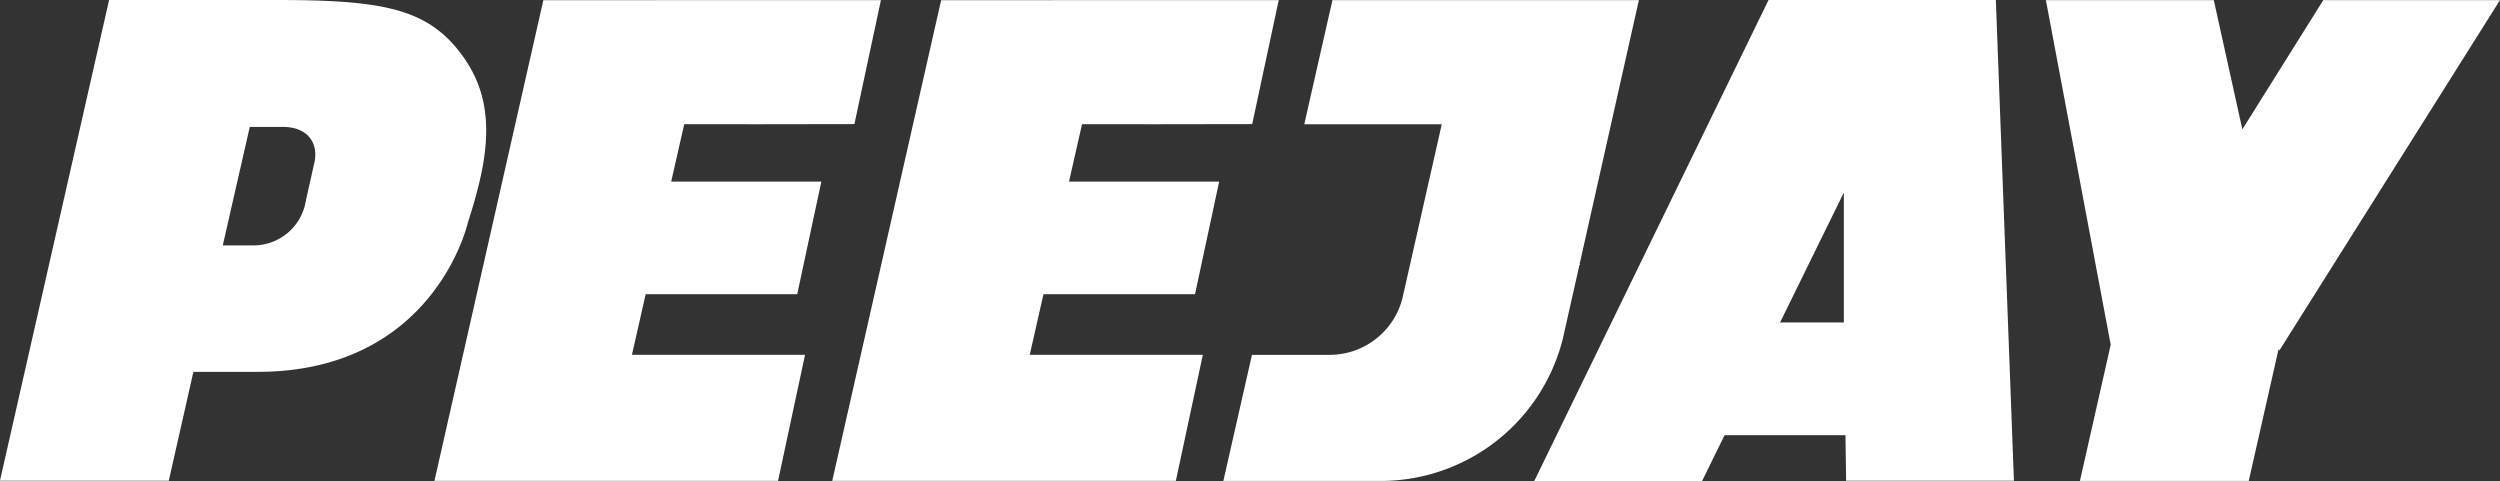
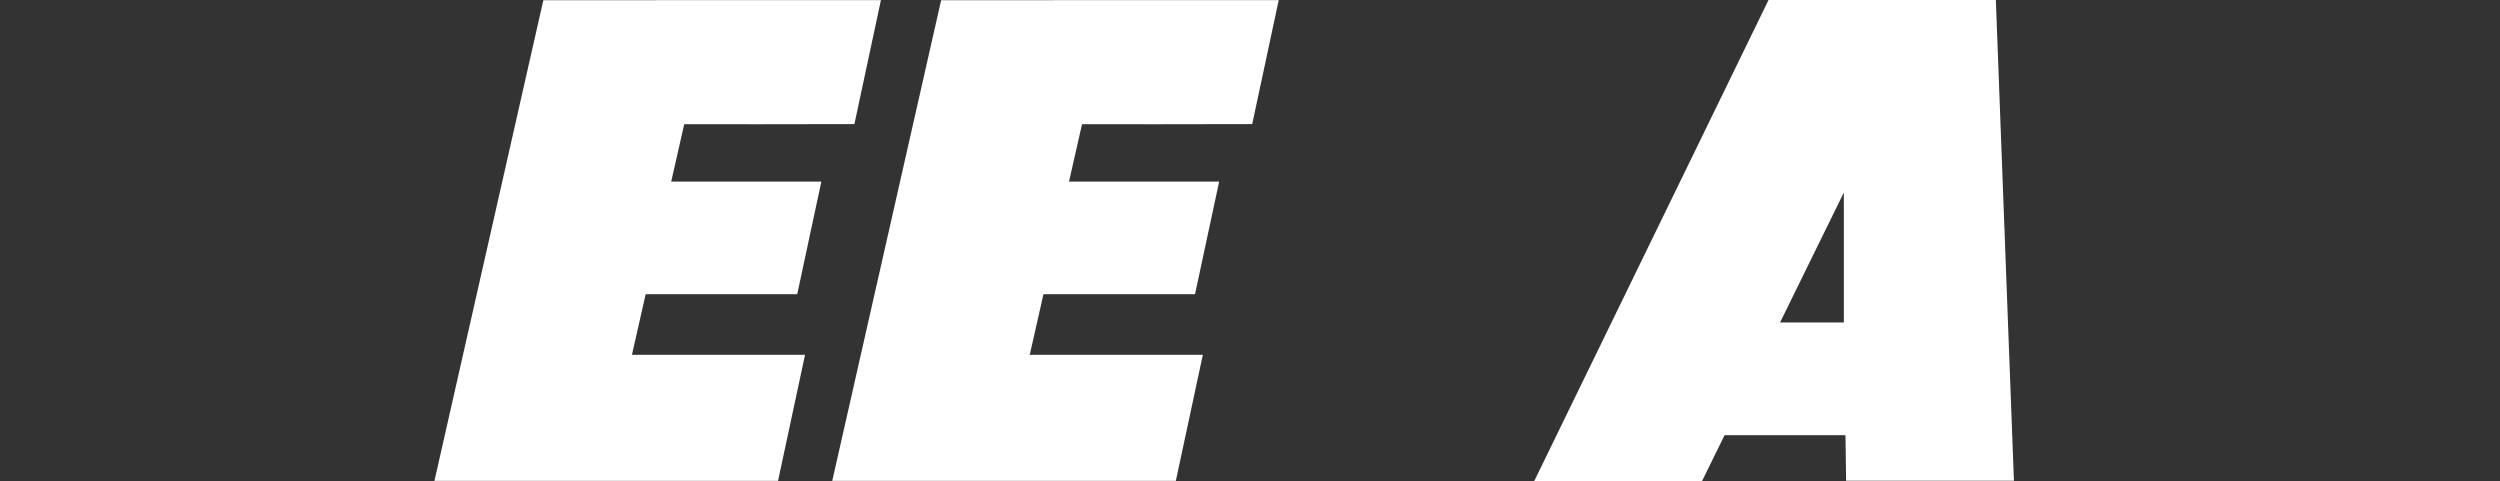
<svg xmlns="http://www.w3.org/2000/svg" id="Group_1620" data-name="Group 1620" width="150.107" height="28.884" viewBox="0 0 150.107 28.884">
  <rect x="0" y="0" width="150.107" height="28.884" fill="#333333" stroke="none" />
  <path id="Path_2133" data-name="Path 2133" d="M555.495,976.142l1.592-7.441H536.819l-6.54,28.862H550.91l1.621-7.57H542.138l.824-3.639h9.1l1.448-6.758h-9.015l.782-3.447c1.425.007,7.411,0,10.219-.007" transform="translate(-480.309 -968.691)" fill="#fff" />
-   <path id="Path_2134" data-name="Path 2134" d="M451.5,972.355c-2.106-3.155-4.811-3.675-11.447-3.675h-10L423.5,997.546h10.137l1.478-6.539h3.848c10.632,0,12.631-8.962,12.631-8.962,1.091-3.385,1.845-6.774-.1-9.69m-9.124,6.131-.5,2.228a3.187,3.187,0,0,1-3.263,2.7h-1.728L438.5,976.3h1.874c1.644-.042,2.27,1,2,2.191" transform="translate(-423.503 -968.68)" fill="#fff" />
-   <path id="Path_2135" data-name="Path 2135" d="M702.686,968.7l-4.861,7.759L696.11,968.7H686.029l3.892,20.693-1.849,8.178h10.137L700,989.655l.043.089L713.295,968.7Z" transform="translate(-563.188 -968.693)" fill="#fff" />
-   <path id="Path_2136" data-name="Path 2136" d="M601.753,984.589l.05-.02c-.012-.013-.025-.025-.038-.037l3.556-15.833h-18.4l-1.5,6.607-.191.844,8.255,0-2.361,10.446a4.515,4.515,0,0,1-4.475,3.4h-4.561l-1.717,7.57h9.186a11.285,11.285,0,0,0,11.189-8.507Z" transform="translate(-506.917 -968.69)" fill="#fff" />
  <path id="Path_2137" data-name="Path 2137" d="M639.2,997.543h10.076l-1.086-28.862H634.542v0l-14.069,28.884h10.076l1.353-2.754h7.259Zm-.137-9.5h-3.83l3.83-7.8Z" transform="translate(-528.354 -968.68)" fill="#fff" />
  <path id="Path_2138" data-name="Path 2138" d="M504.457,976.142l1.592-7.441H485.781l-6.54,28.862h20.631l1.621-7.57H491.1l.824-3.639h9.1l1.448-6.758h-9.016l.783-3.447c1.425.007,7.41,0,10.219-.007" transform="translate(-453.156 -968.691)" fill="#fff" />
</svg>